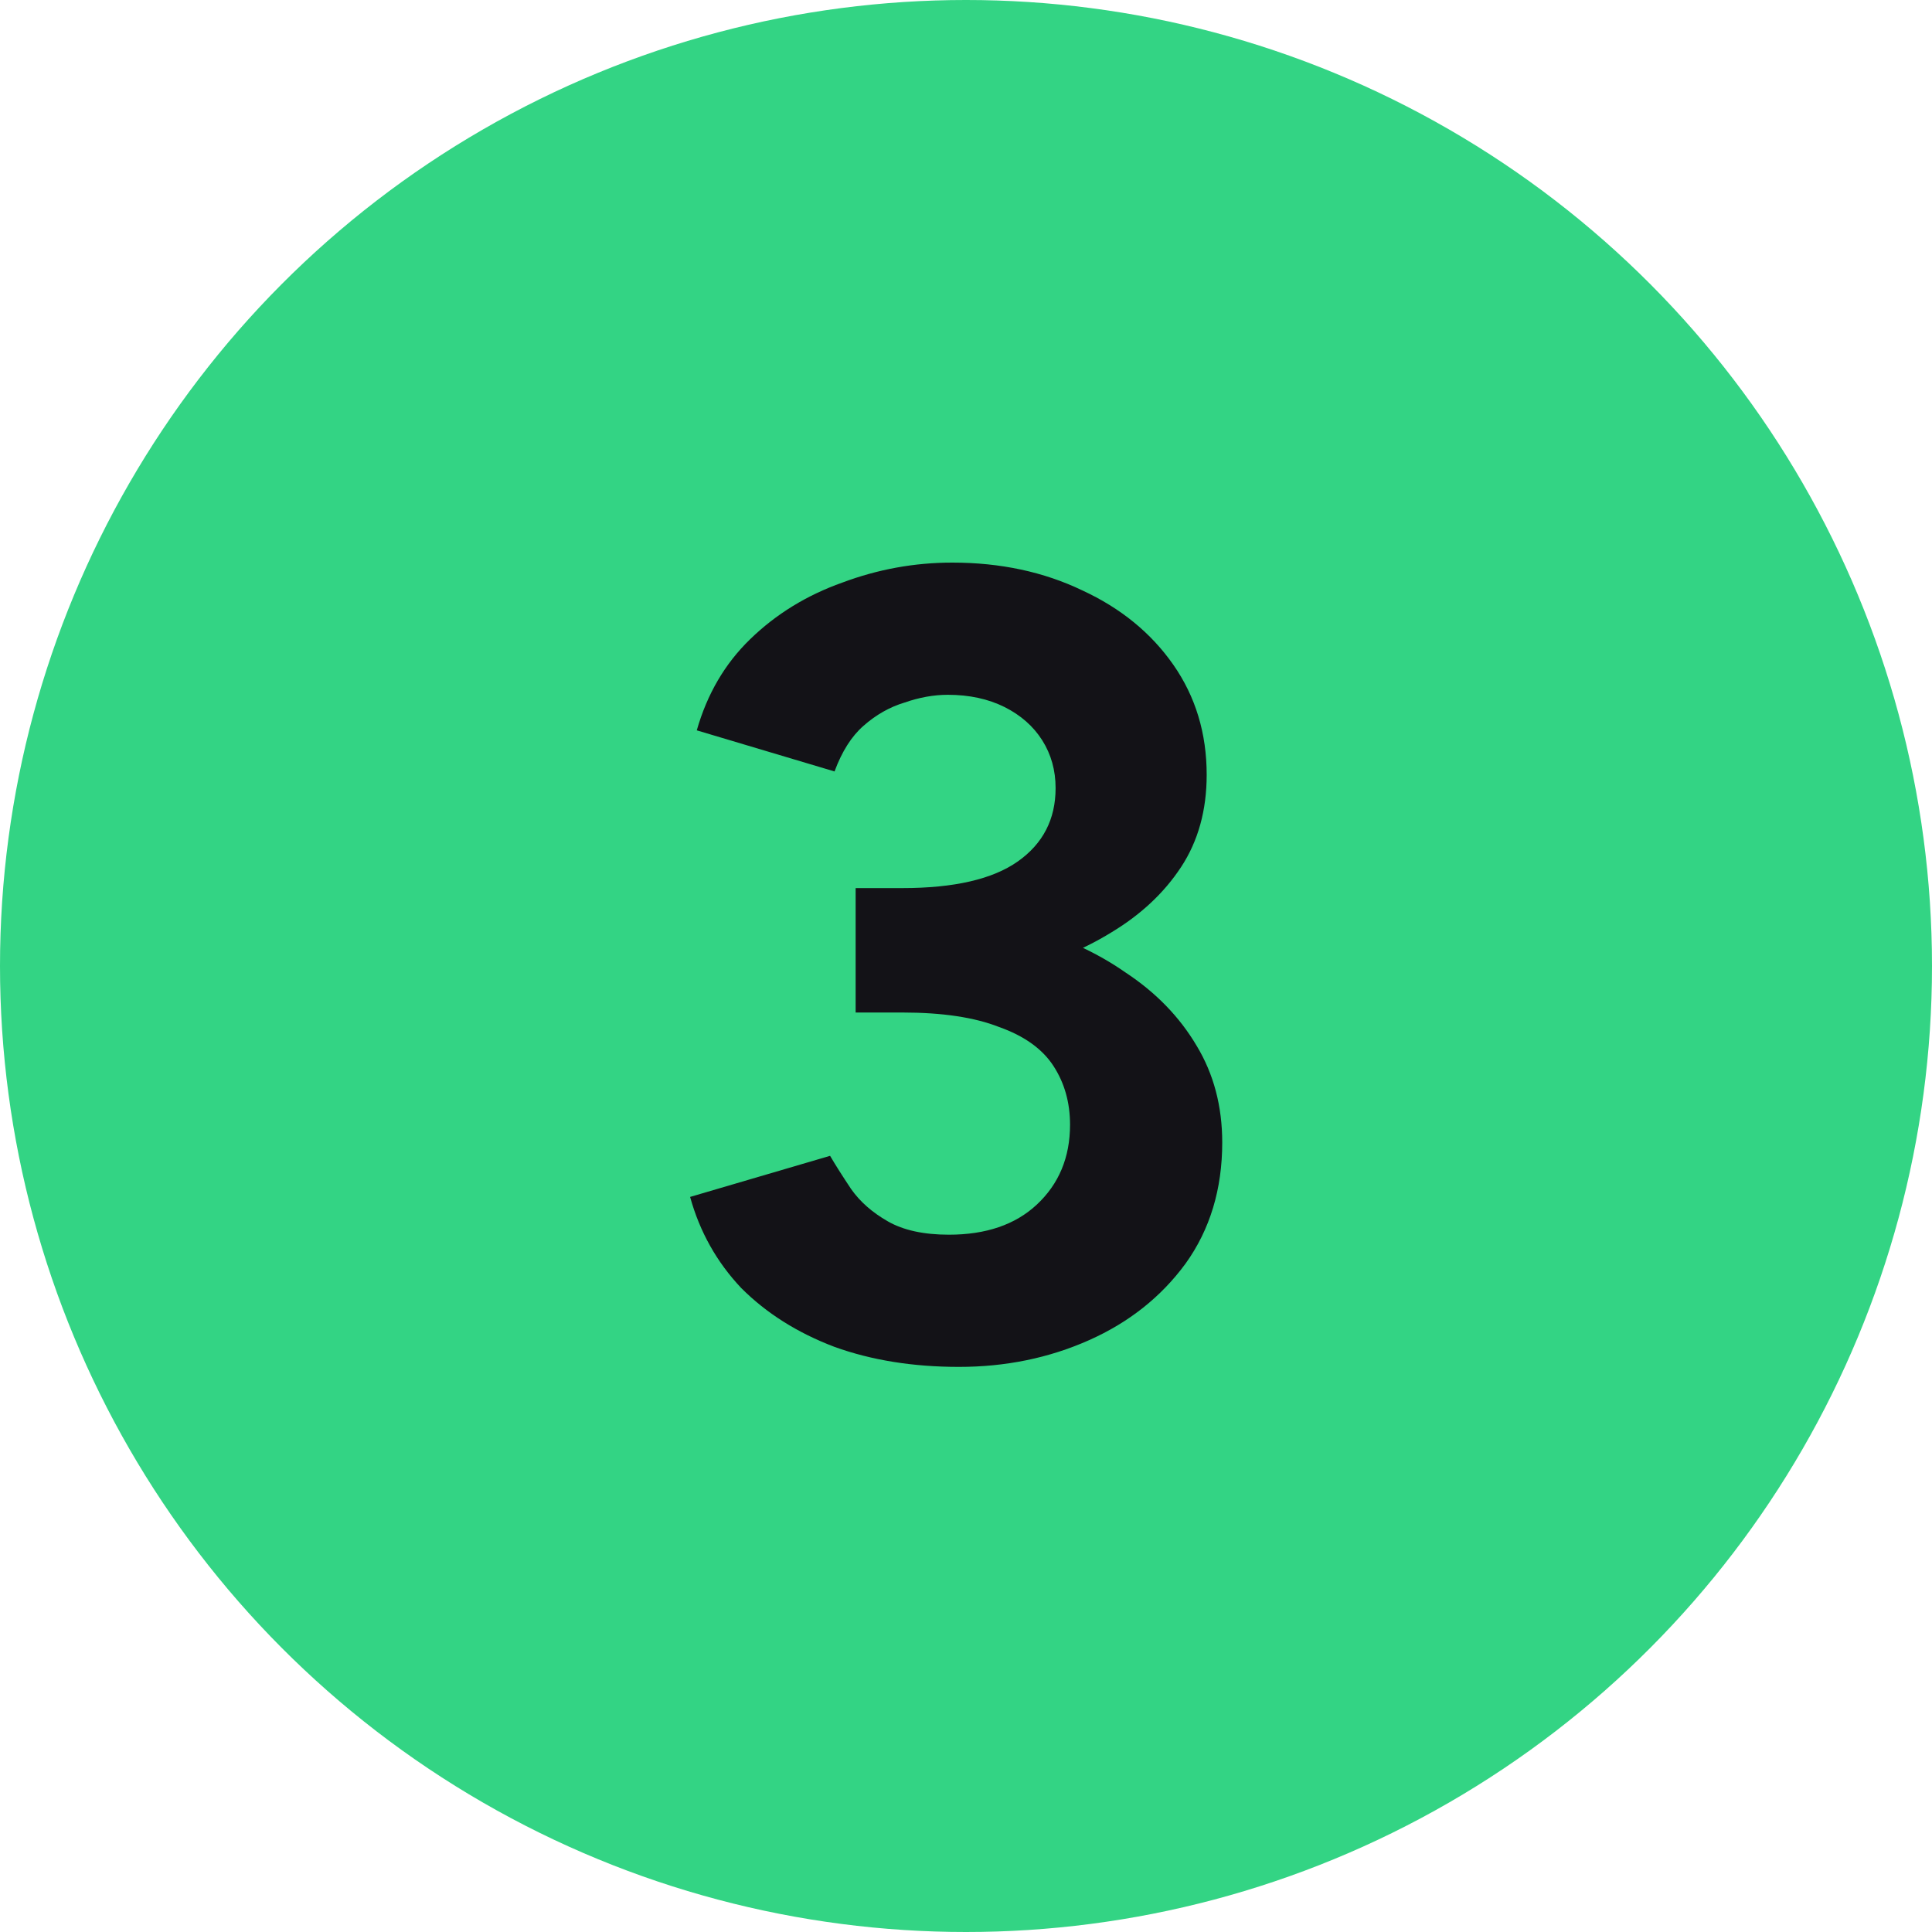
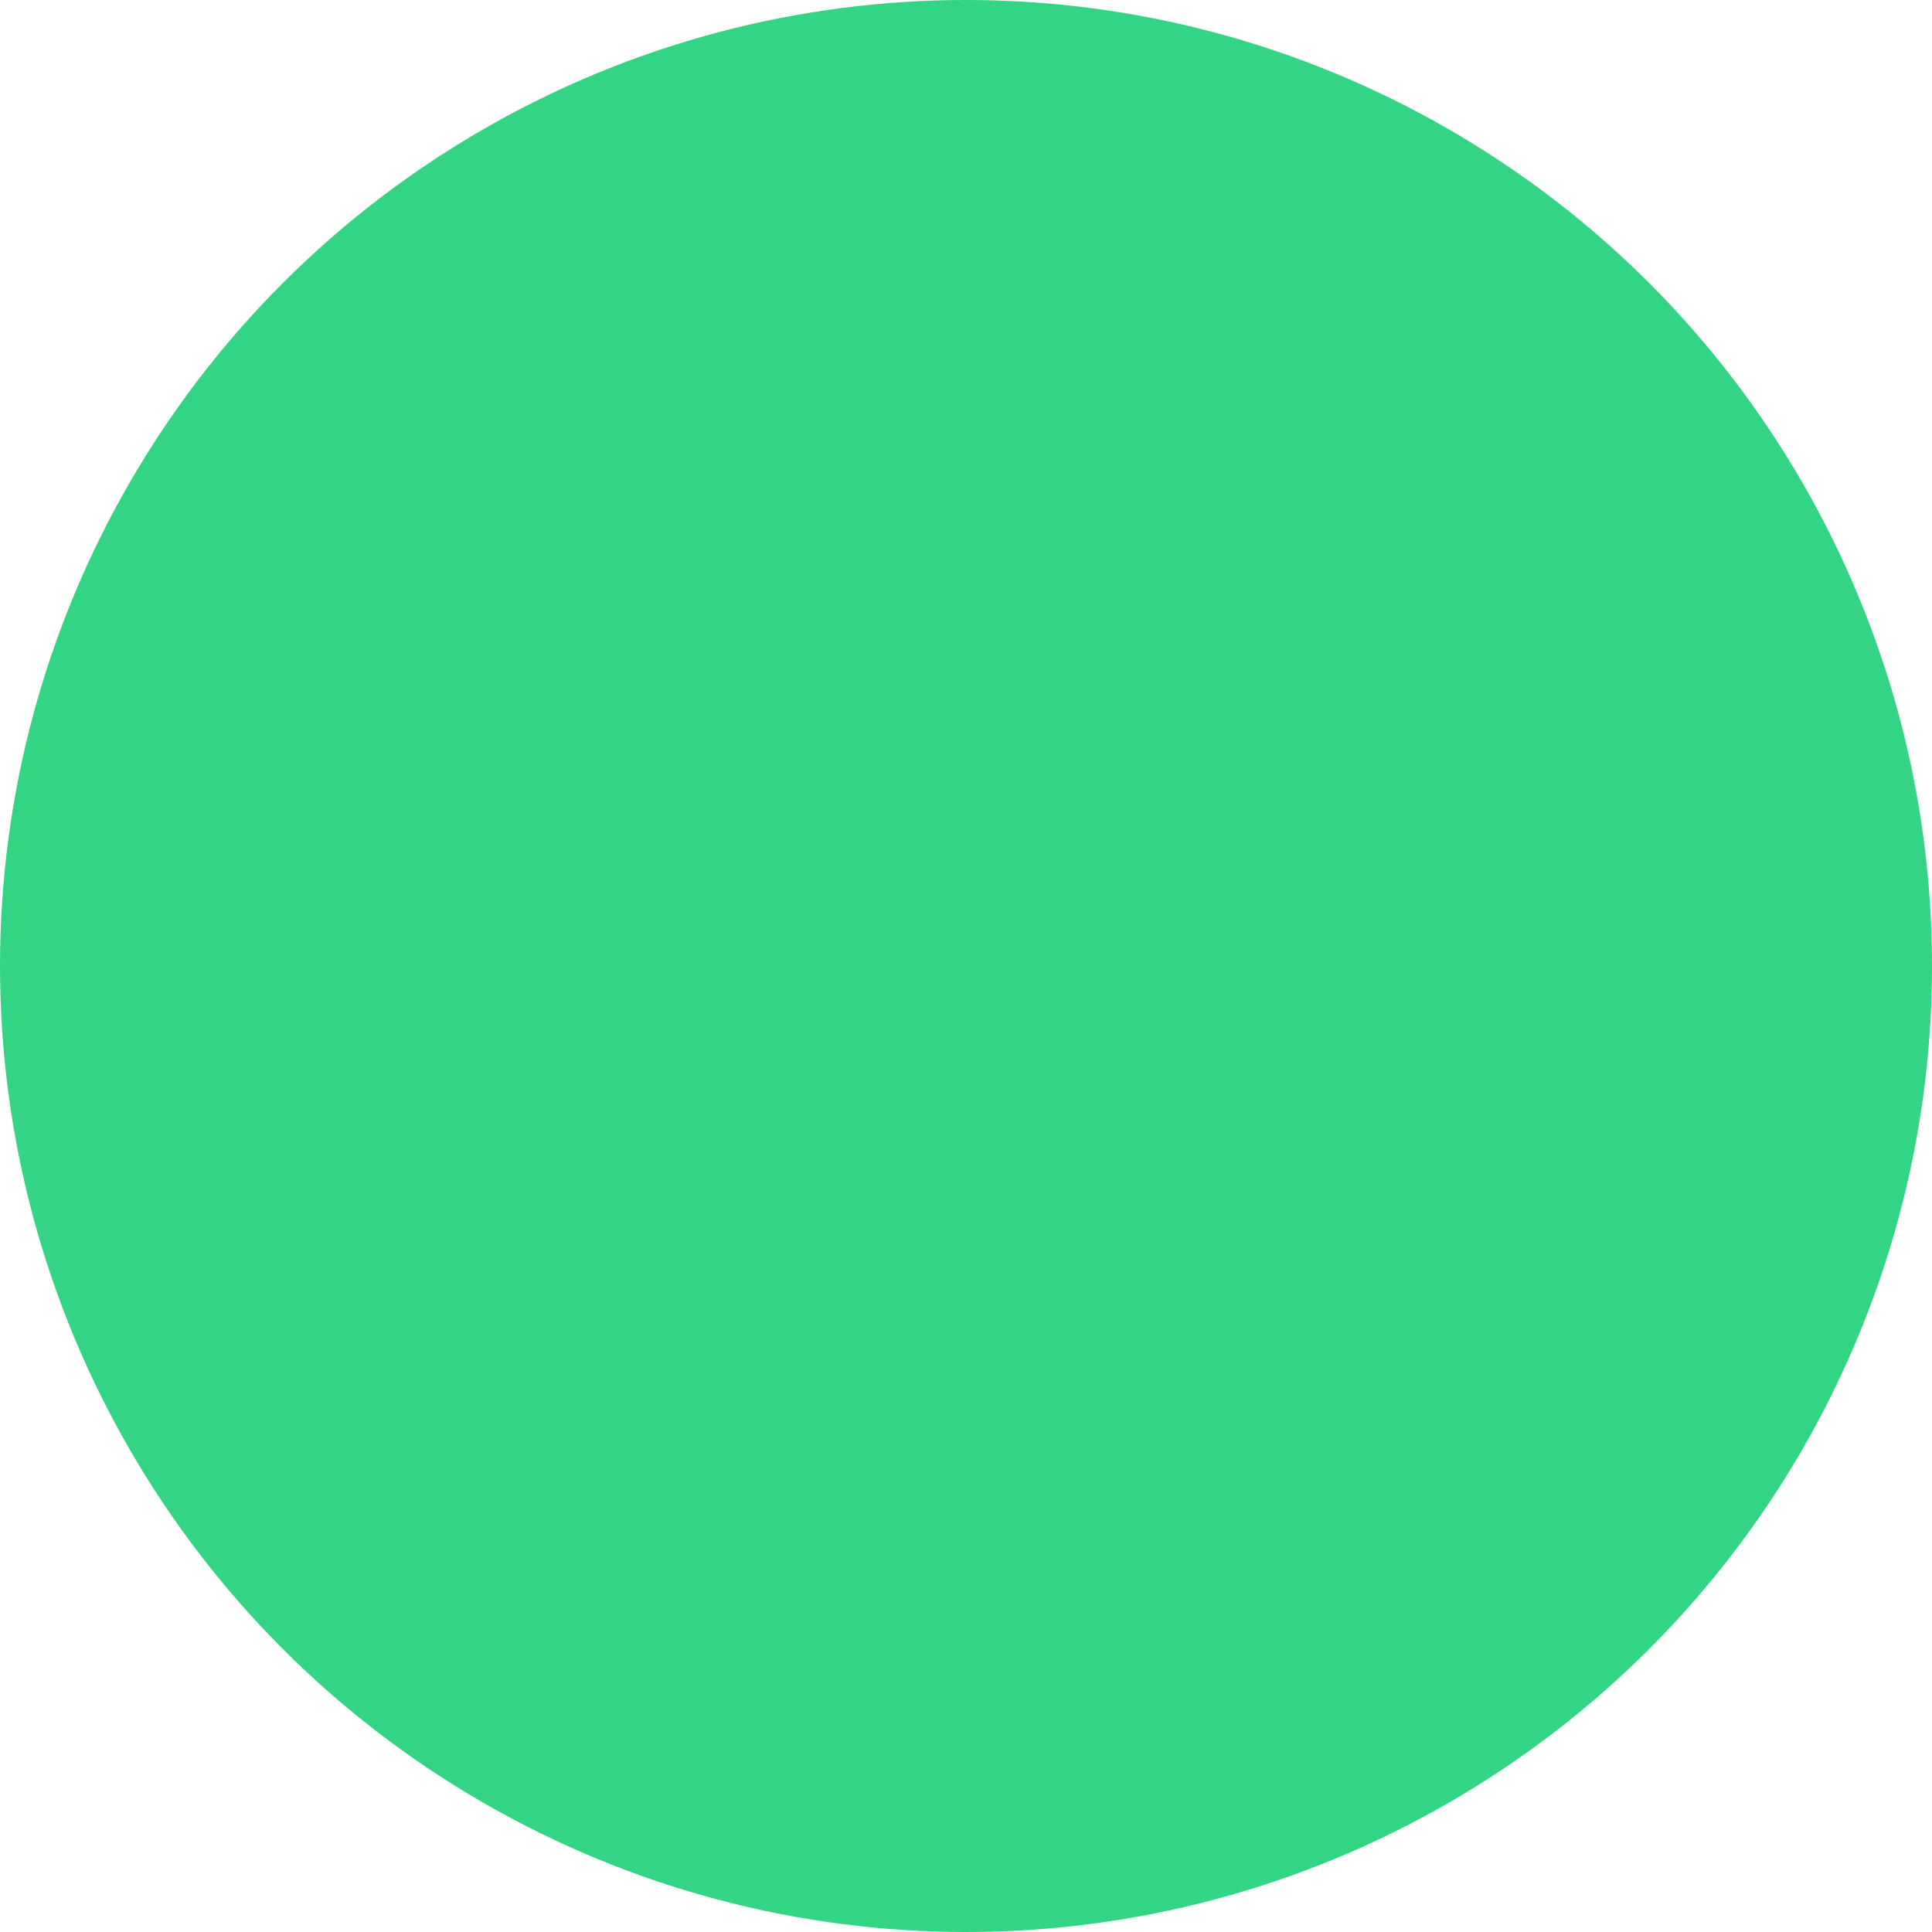
<svg xmlns="http://www.w3.org/2000/svg" width="40" height="40" viewBox="0 0 40 40" fill="none">
  <circle cx="20" cy="20" r="20" fill="#33D484" />
-   <path d="M19.854 28.3C18.903 28.3 18.044 28.162 17.278 27.886C16.511 27.595 15.867 27.189 15.346 26.667C14.84 26.131 14.487 25.502 14.288 24.781L17.186 23.93C17.293 24.114 17.439 24.344 17.623 24.62C17.807 24.881 18.06 25.103 18.382 25.287C18.704 25.471 19.125 25.563 19.647 25.563C20.413 25.563 21.019 25.356 21.464 24.942C21.924 24.513 22.154 23.961 22.154 23.286C22.154 22.826 22.039 22.42 21.809 22.067C21.579 21.715 21.203 21.446 20.682 21.262C20.176 21.063 19.509 20.963 18.681 20.963H17.715V18.824H18.566C19.486 18.824 20.352 18.939 21.165 19.169C21.977 19.384 22.69 19.706 23.304 20.135C23.932 20.549 24.423 21.055 24.776 21.653C25.128 22.236 25.305 22.903 25.305 23.654C25.305 24.62 25.052 25.456 24.546 26.161C24.04 26.851 23.373 27.38 22.545 27.748C21.717 28.116 20.82 28.3 19.854 28.3ZM17.715 20.388V18.387H18.681C19.754 18.387 20.551 18.203 21.073 17.835C21.594 17.467 21.855 16.961 21.855 16.317C21.855 15.949 21.763 15.62 21.579 15.328C21.395 15.037 21.134 14.807 20.797 14.638C20.459 14.47 20.068 14.385 19.624 14.385C19.332 14.385 19.033 14.439 18.727 14.546C18.42 14.638 18.136 14.799 17.876 15.029C17.63 15.244 17.431 15.558 17.278 15.972L14.426 15.121C14.64 14.37 15.008 13.741 15.53 13.235C16.066 12.714 16.703 12.323 17.439 12.062C18.175 11.786 18.934 11.648 19.716 11.648C20.712 11.648 21.609 11.84 22.407 12.223C23.204 12.591 23.833 13.105 24.293 13.764C24.753 14.424 24.983 15.183 24.983 16.041C24.983 16.777 24.806 17.414 24.454 17.95C24.101 18.487 23.618 18.939 23.005 19.307C22.407 19.675 21.724 19.951 20.958 20.135C20.191 20.304 19.394 20.388 18.566 20.388H17.715Z" fill="#131217" />
</svg>